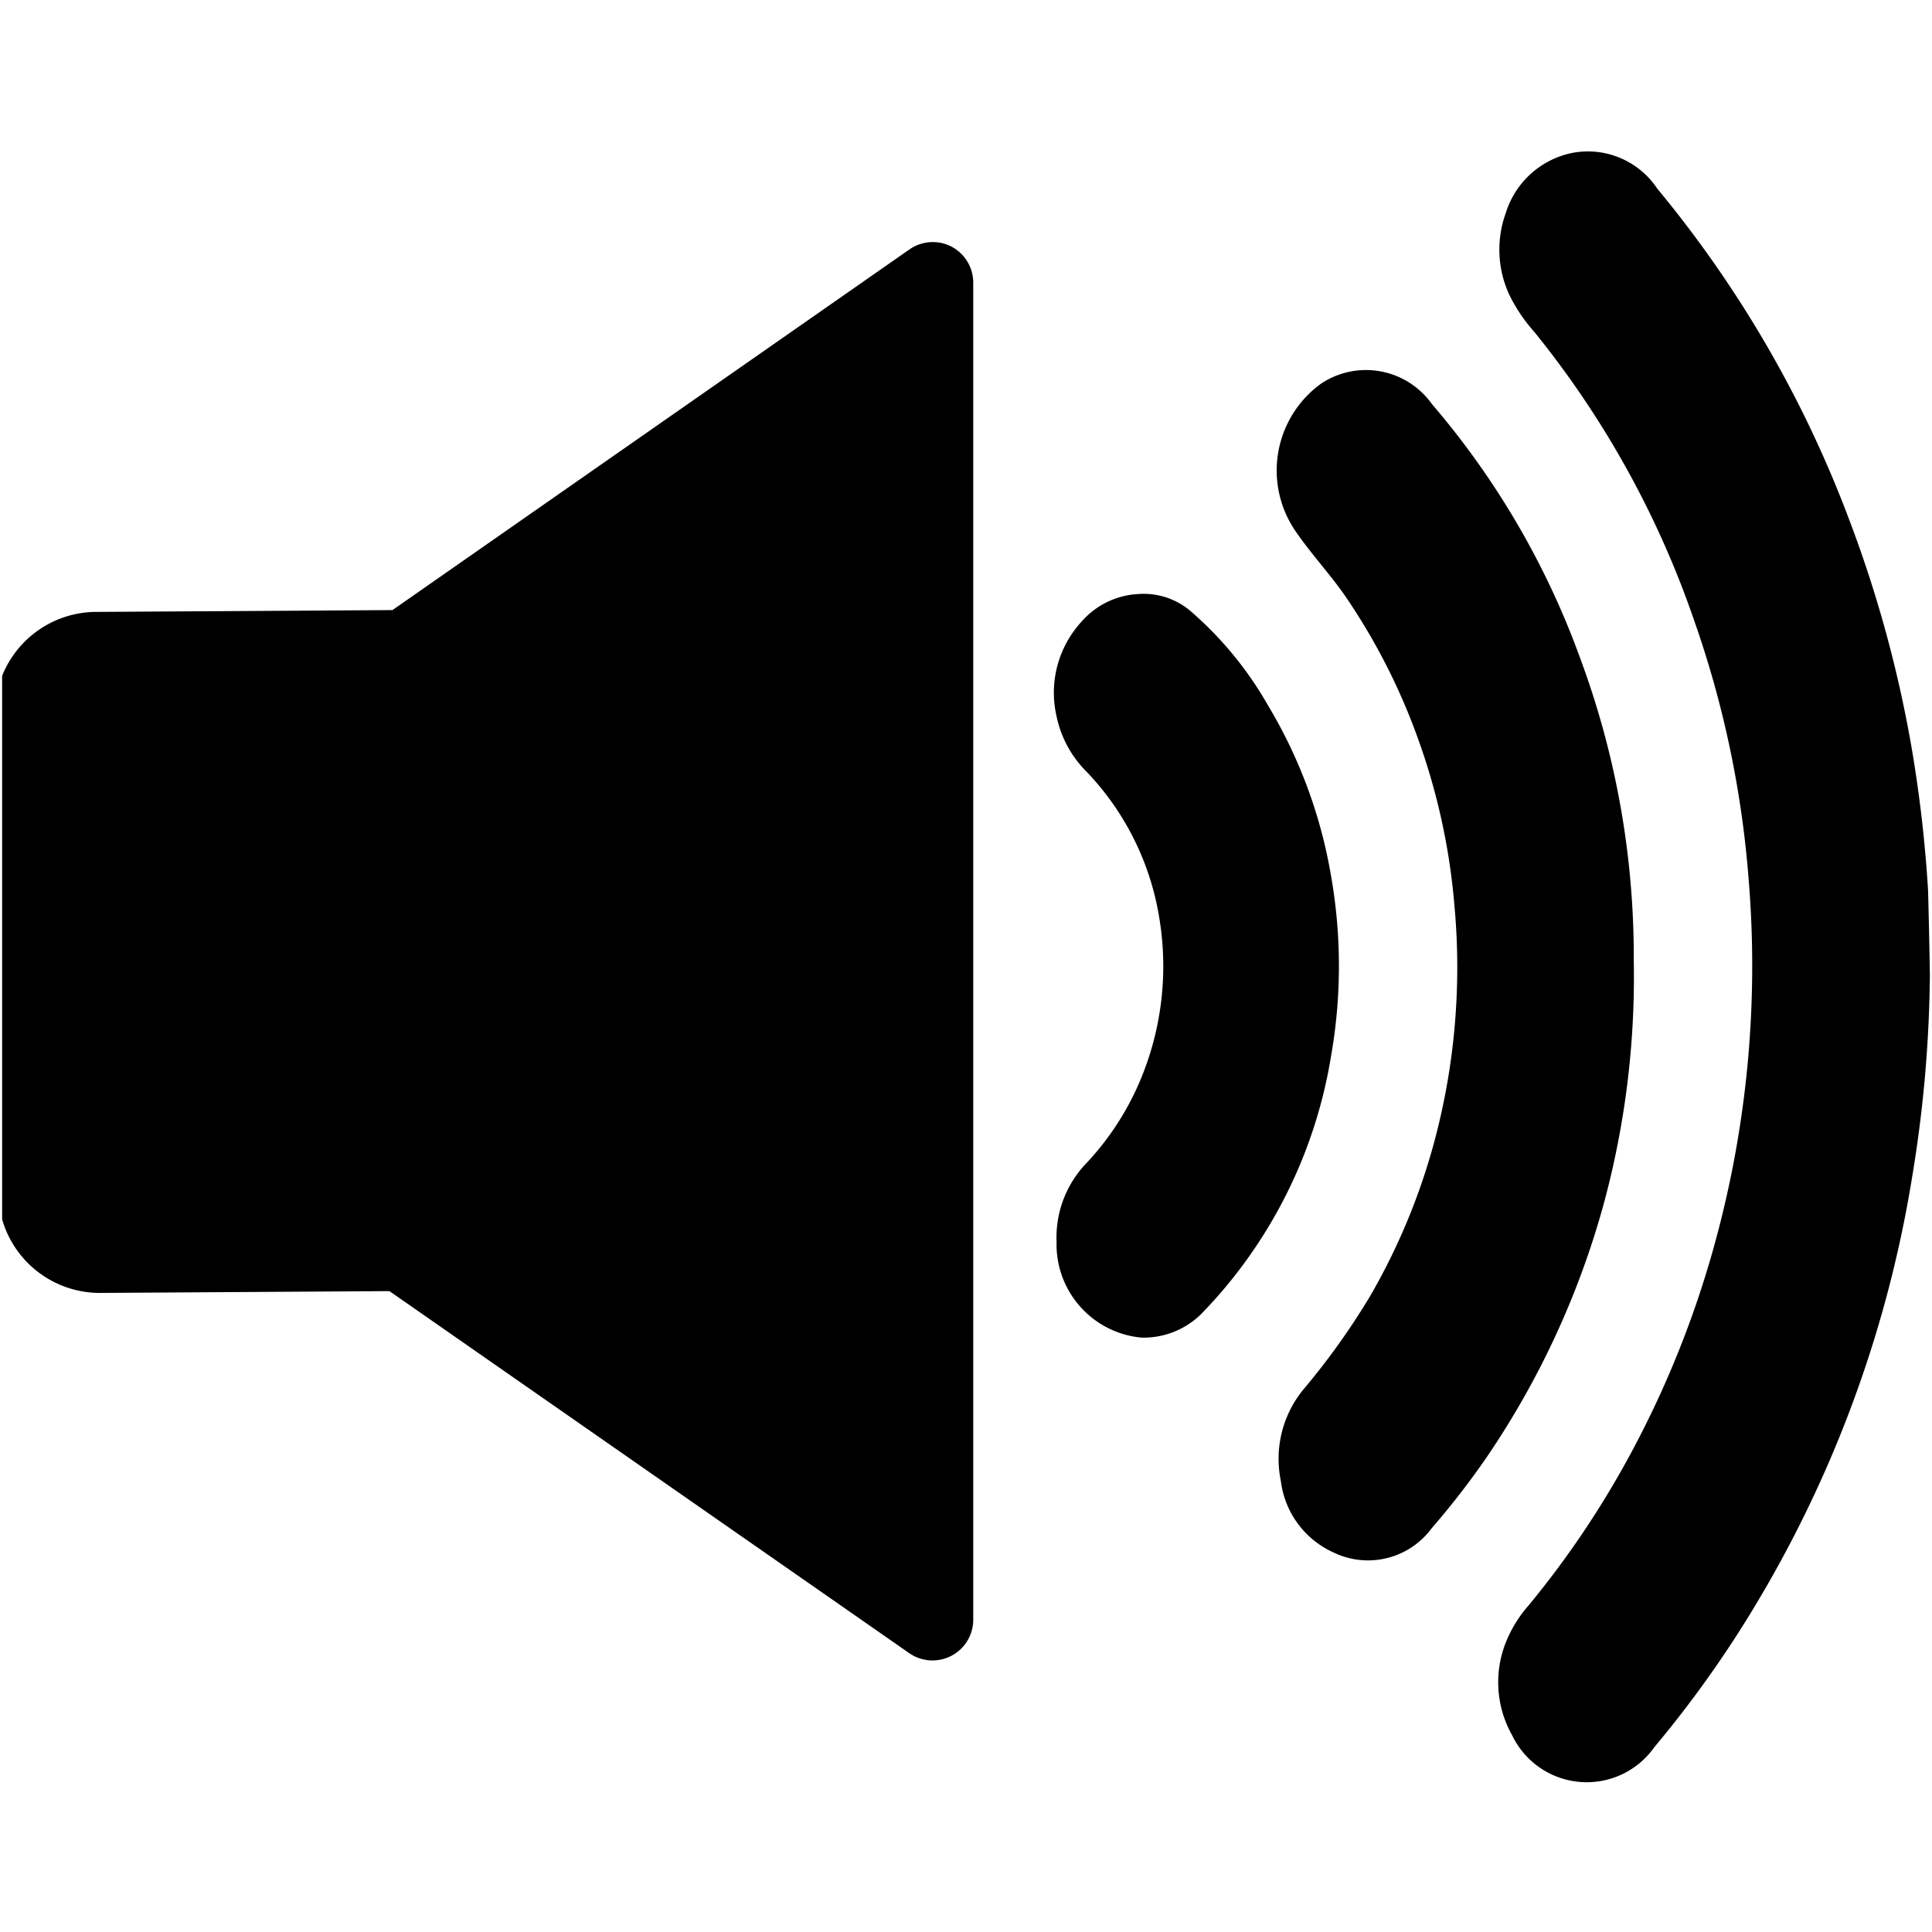
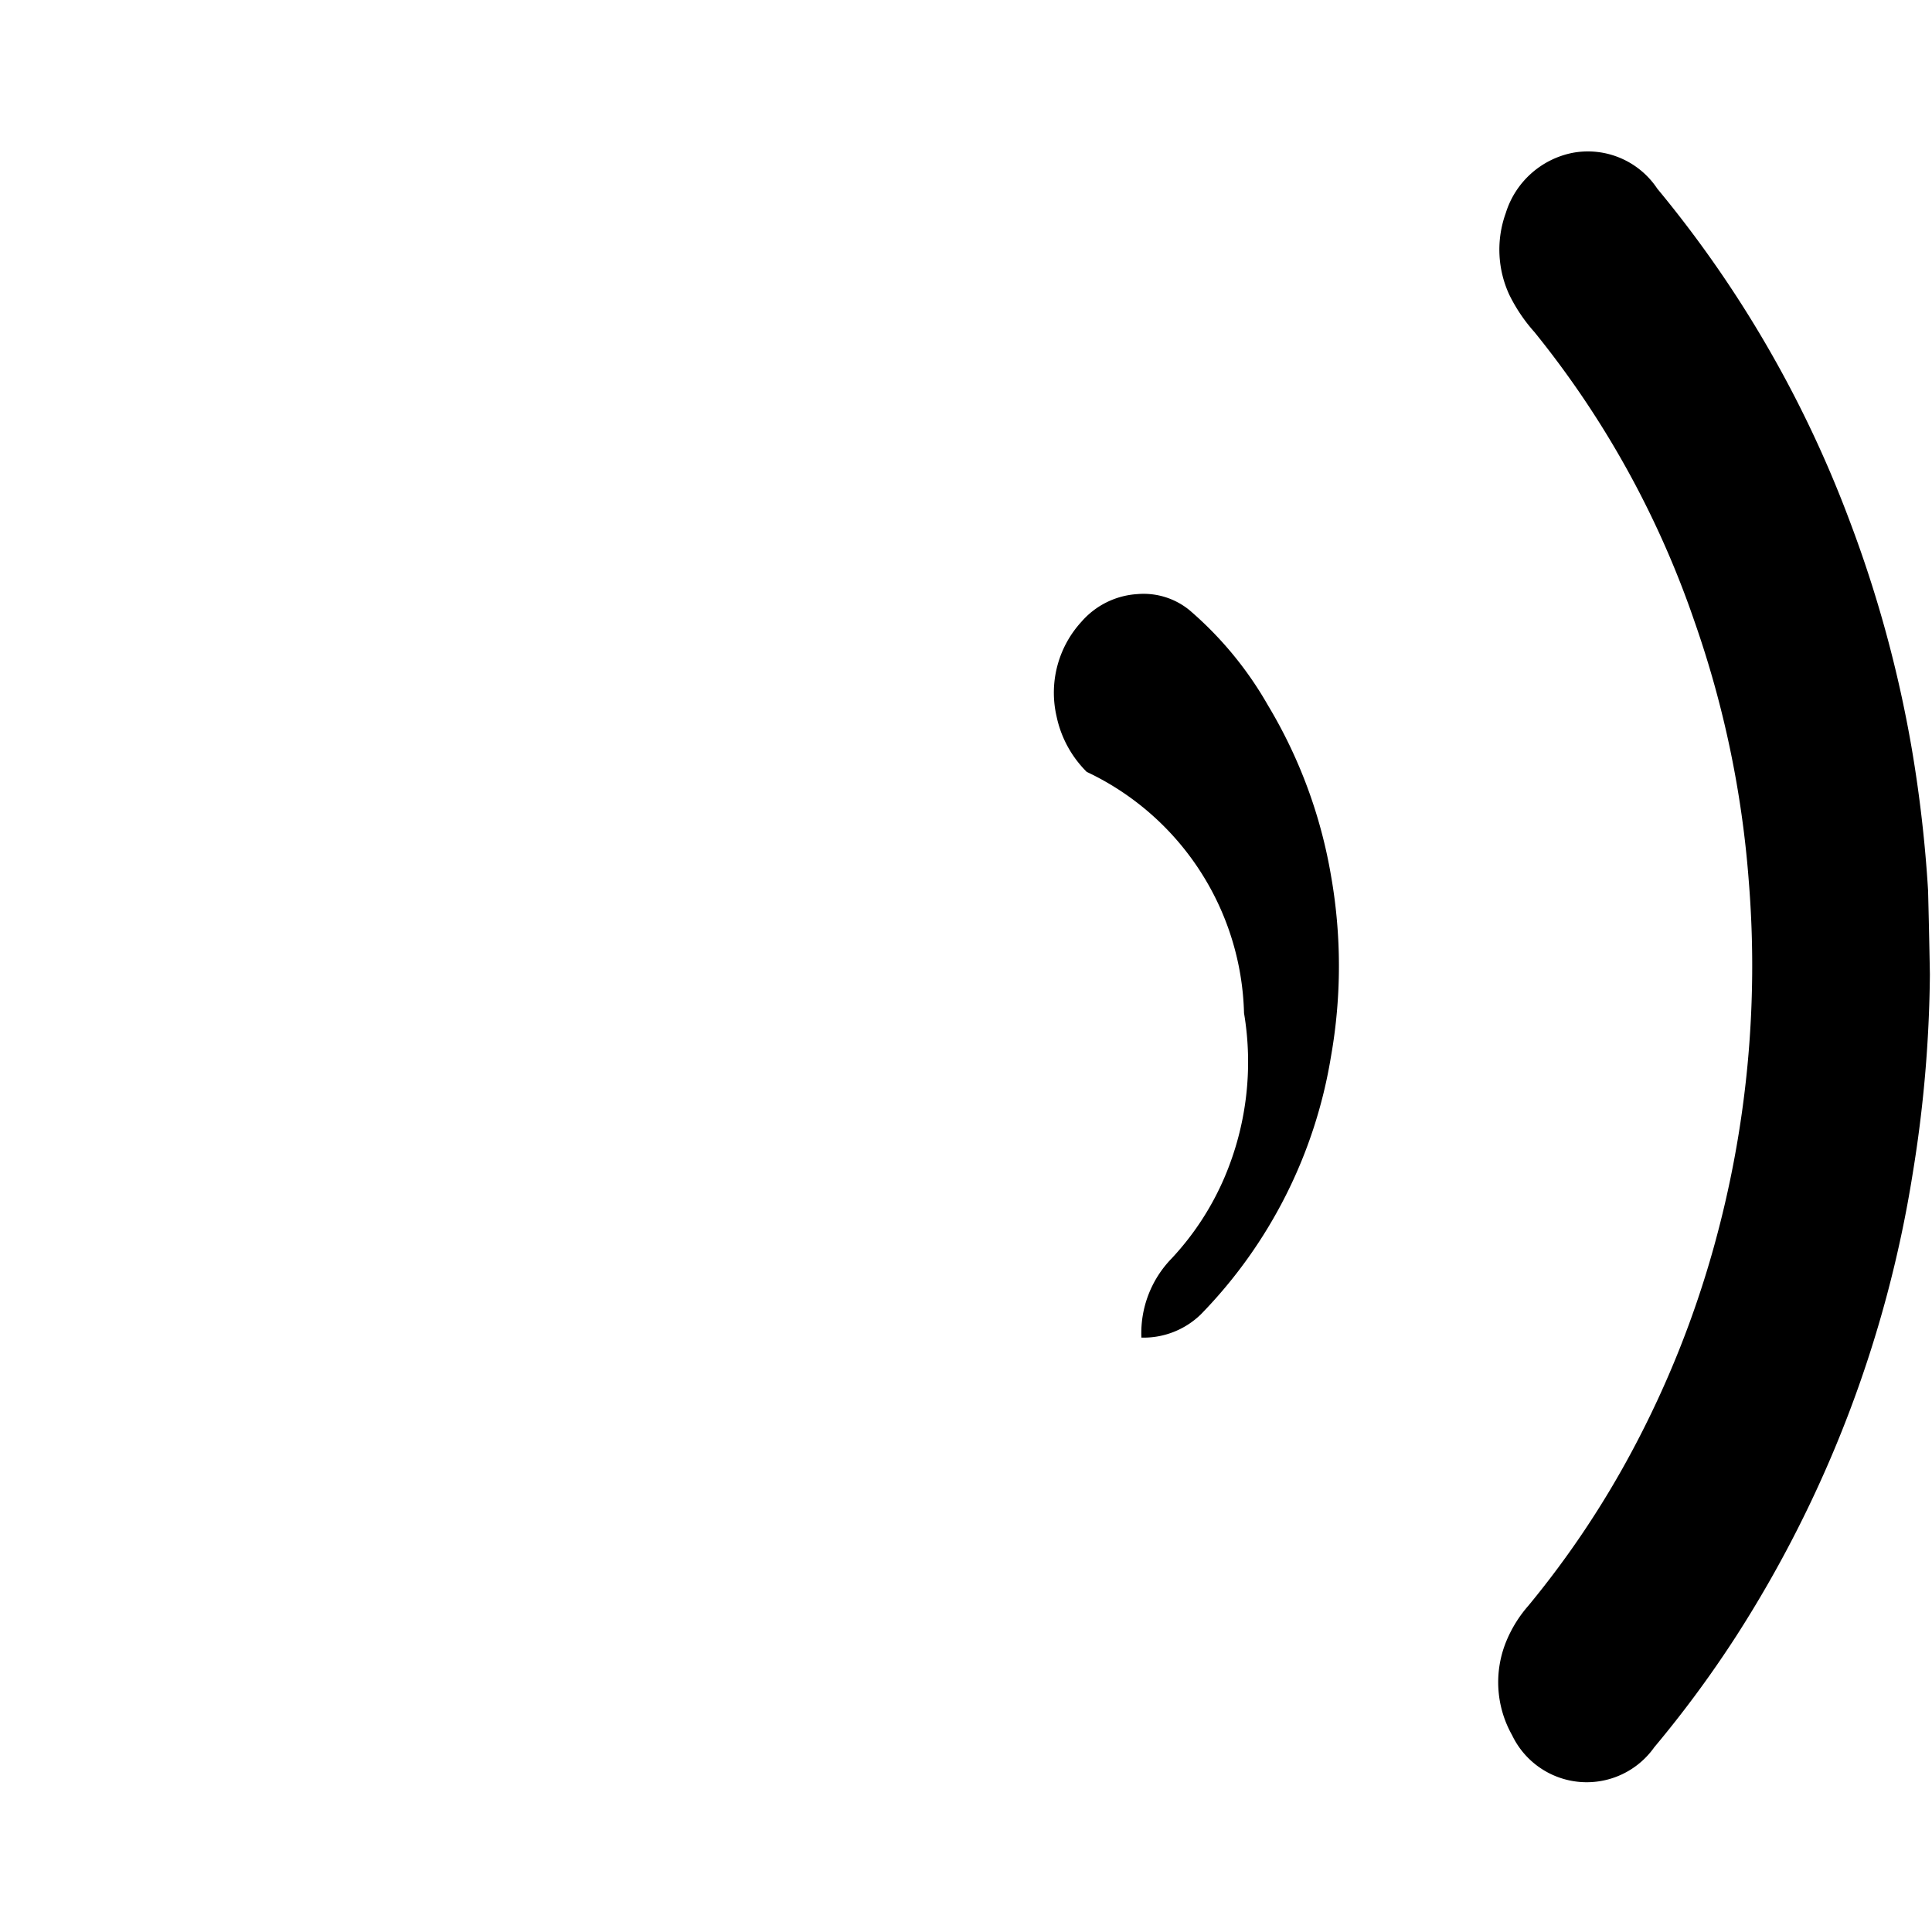
<svg xmlns="http://www.w3.org/2000/svg" id="icons" viewBox="0 0 64 64">
  <title>changa_sound-volume-max</title>
  <g id="_Group_" data-name="&lt;Group&gt;">
    <g id="_Group_2" data-name="&lt;Group&gt;">
      <path id="_Path_" data-name="&lt;Path&gt;" d="M63.93,32.28a42.87,42.87,0,0,1-.57,6.6,39.88,39.88,0,0,1-5.86,15.34,37.09,37.09,0,0,1-2.7,3.66,2.74,2.74,0,0,1-4.71-.4,3.57,3.57,0,0,1-.18-3.14,4.22,4.22,0,0,1,.72-1.15A31,31,0,0,0,54.1,48a33.09,33.09,0,0,0,2.67-6.68,34.75,34.75,0,0,0,1.16-12.14,33.64,33.64,0,0,0-1.8-8.6A31.36,31.36,0,0,0,50.83,11,5.45,5.45,0,0,1,50,9.77a3.56,3.56,0,0,1-.12-2.71,2.91,2.91,0,0,1,2.23-2,2.76,2.76,0,0,1,2.79,1.19,38.23,38.23,0,0,1,6.37,11,40.91,40.91,0,0,1,2.06,7.55,43.8,43.8,0,0,1,.54,4.7C63.89,30.29,63.91,31.14,63.93,32.28Z" />
-       <path id="_Path_2" data-name="&lt;Path&gt;" d="M54.12,31.79a28.76,28.76,0,0,1-1,8.11,28.12,28.12,0,0,1-3.87,8.37,26.57,26.57,0,0,1-1.82,2.35,2.62,2.62,0,0,1-3.25.81,3,3,0,0,1-1.75-2.37A3.62,3.62,0,0,1,43.2,46a23.74,23.74,0,0,0,2.19-3.07,21.25,21.25,0,0,0,2.11-5.06A22.31,22.31,0,0,0,48.18,30a21.49,21.49,0,0,0-1.28-5.73,20.78,20.78,0,0,0-2.28-4.44c-.52-.77-1.15-1.43-1.68-2.2a3.55,3.55,0,0,1,.82-4.92,2.68,2.68,0,0,1,3.67.67,27.11,27.11,0,0,1,4.91,8.41A28.36,28.36,0,0,1,54.12,31.79Z" />
-       <path id="_Path_3" data-name="&lt;Path&gt;" d="M37.81,44.31A3.1,3.1,0,0,1,35,41.14a3.55,3.55,0,0,1,1-2.62,9.26,9.26,0,0,0,1.75-2.68,9.75,9.75,0,0,0,.65-5.45A9.09,9.09,0,0,0,36,25.57a3.64,3.64,0,0,1-1-1.84,3.48,3.48,0,0,1,.83-3.14,2.67,2.67,0,0,1,1.85-.91,2.4,2.4,0,0,1,1.72.53A11.91,11.91,0,0,1,42,23.36,16.23,16.23,0,0,1,44.09,29a17.21,17.21,0,0,1,0,6,15.89,15.89,0,0,1-4.31,8.54A2.72,2.72,0,0,1,37.81,44.31Z" />
+       <path id="_Path_3" data-name="&lt;Path&gt;" d="M37.81,44.31a3.55,3.55,0,0,1,1-2.62,9.26,9.26,0,0,0,1.75-2.68,9.75,9.75,0,0,0,.65-5.45A9.09,9.09,0,0,0,36,25.57a3.64,3.64,0,0,1-1-1.84,3.48,3.48,0,0,1,.83-3.14,2.67,2.67,0,0,1,1.85-.91,2.4,2.4,0,0,1,1.72.53A11.91,11.91,0,0,1,42,23.36,16.23,16.23,0,0,1,44.09,29a17.21,17.21,0,0,1,0,6,15.89,15.89,0,0,1-4.31,8.54A2.72,2.72,0,0,1,37.81,44.31Z" />
    </g>
-     <path id="_Path_4" data-name="&lt;Path&gt;" d="M31.52,8.17a1.35,1.35,0,0,0-1.39.09L13,20.21l-9.77.06A3.37,3.37,0,0,0,.07,22.39v18a3.37,3.37,0,0,0,3.22,2.44l9.61-.06,17.23,12a1.35,1.35,0,0,0,2.11-1.1V9.37A1.35,1.35,0,0,0,31.52,8.17Z" />
  </g>
</svg>